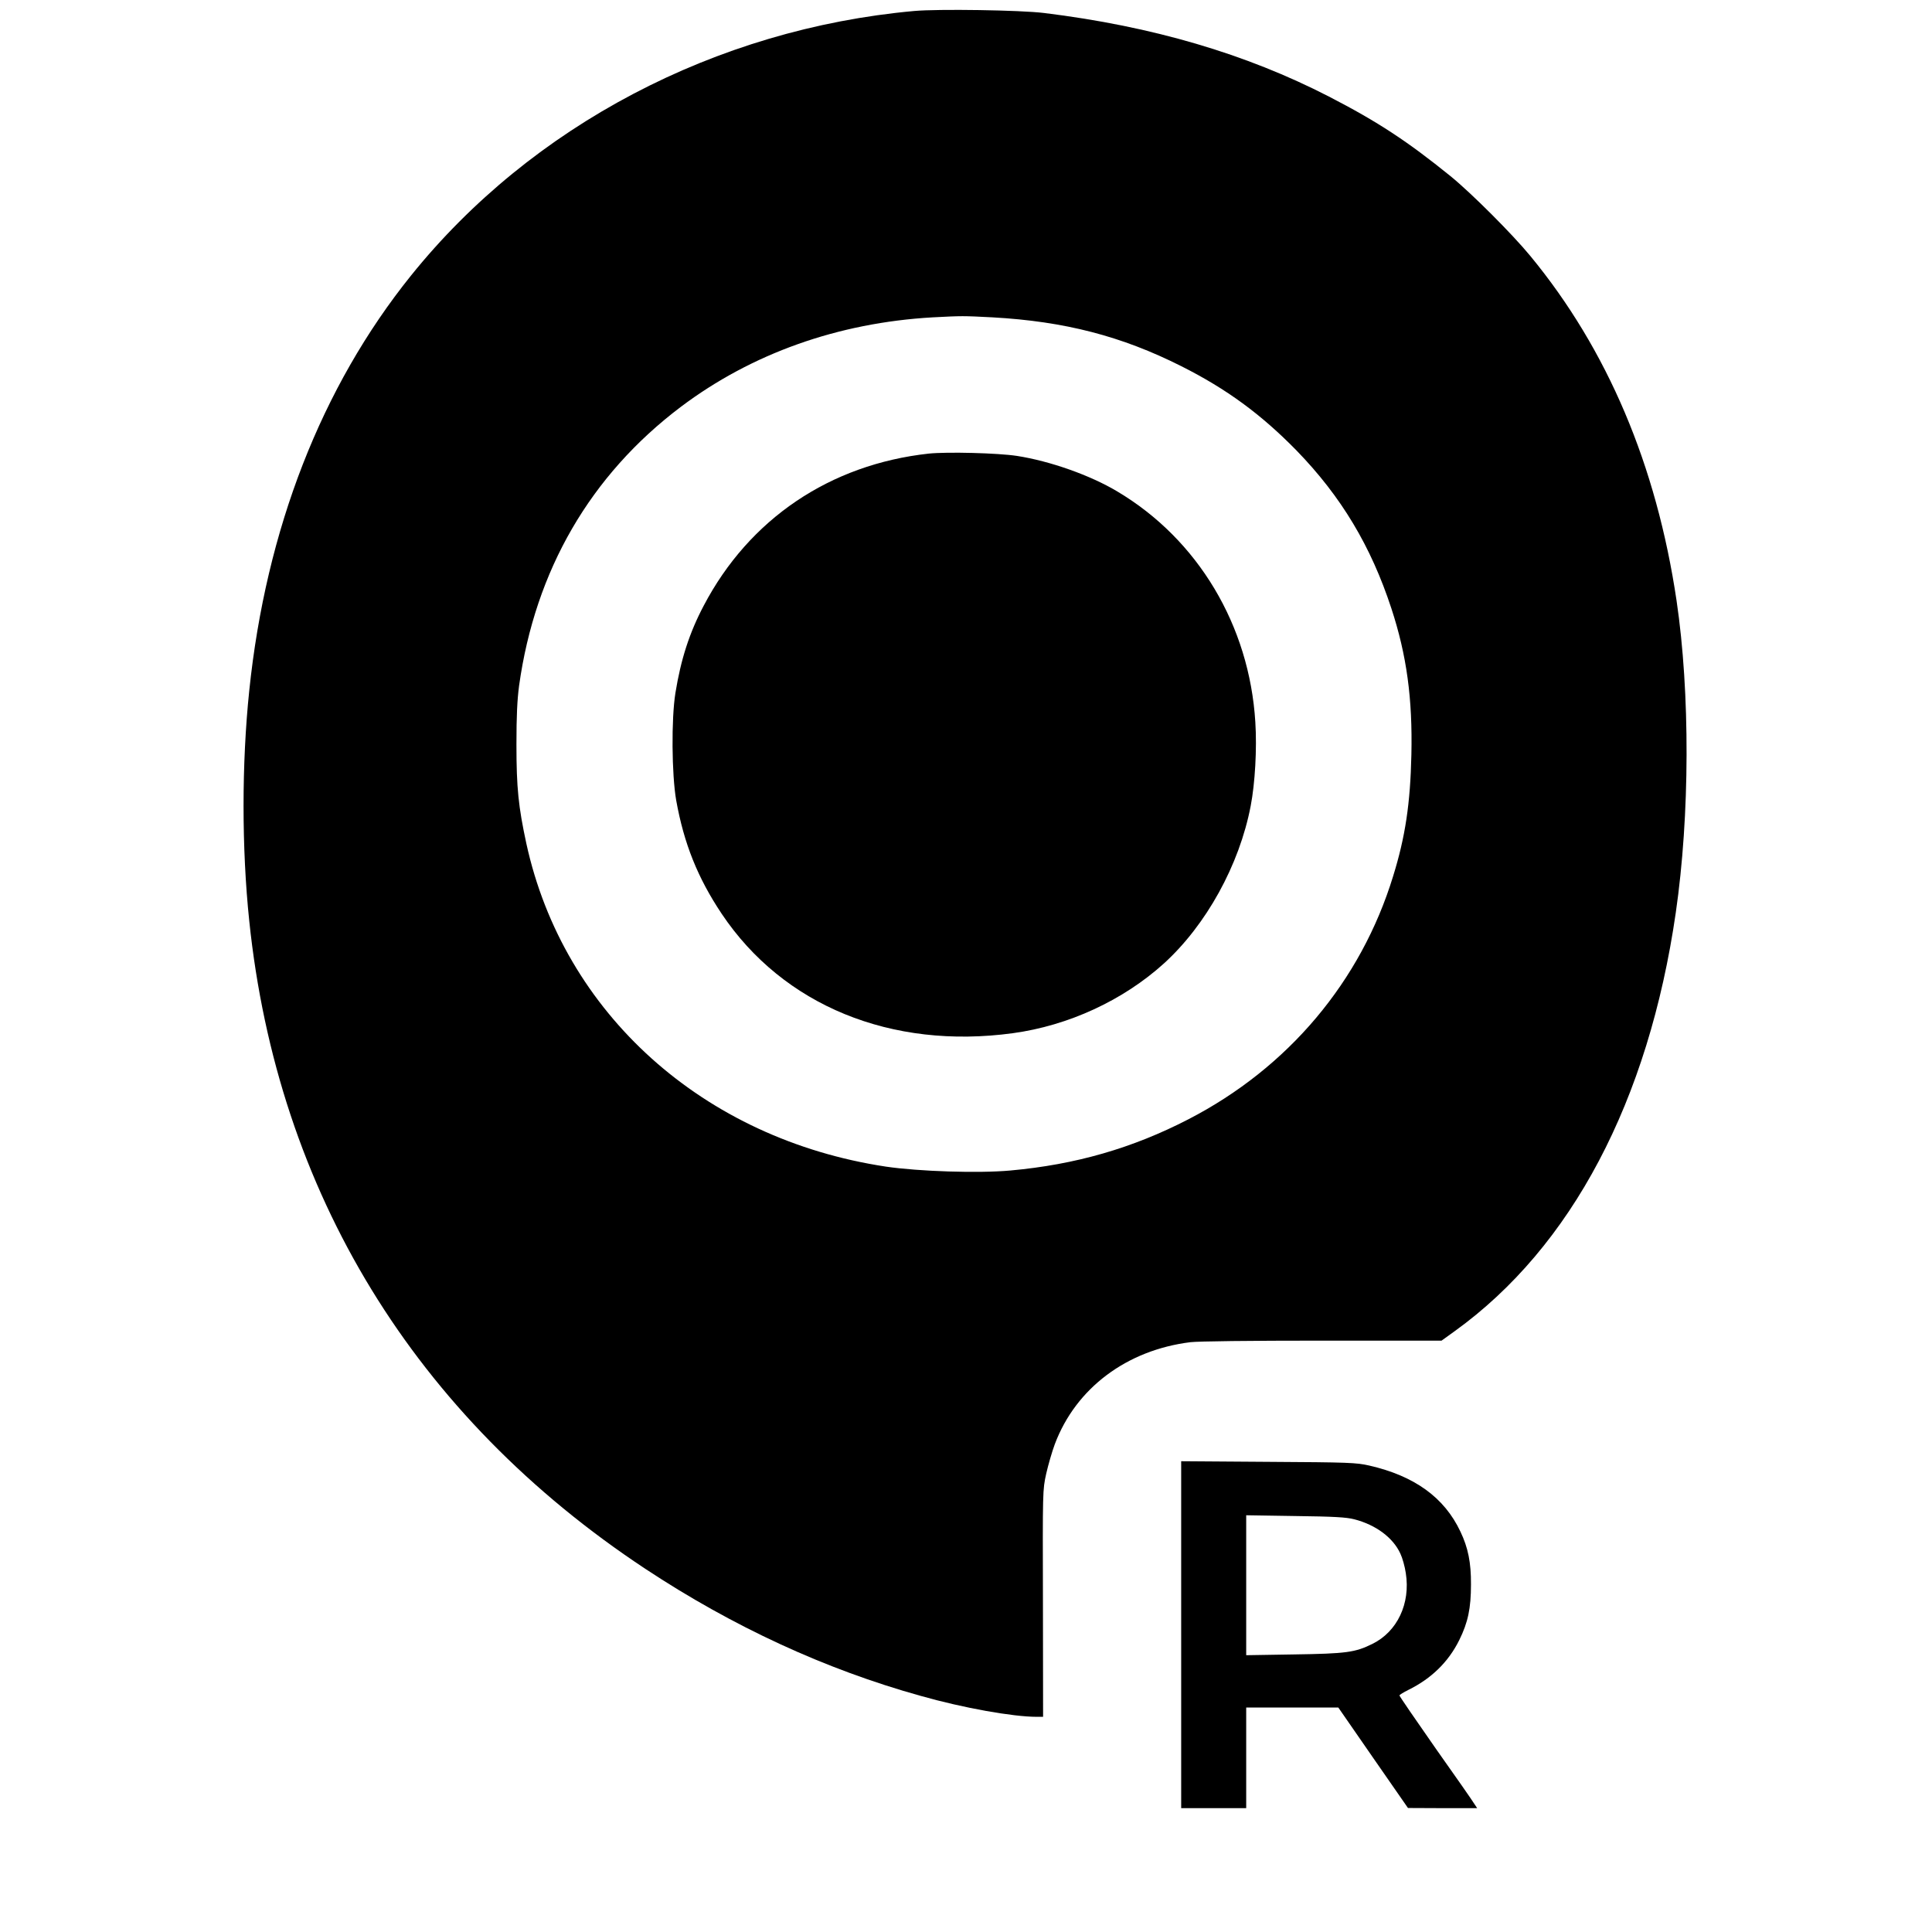
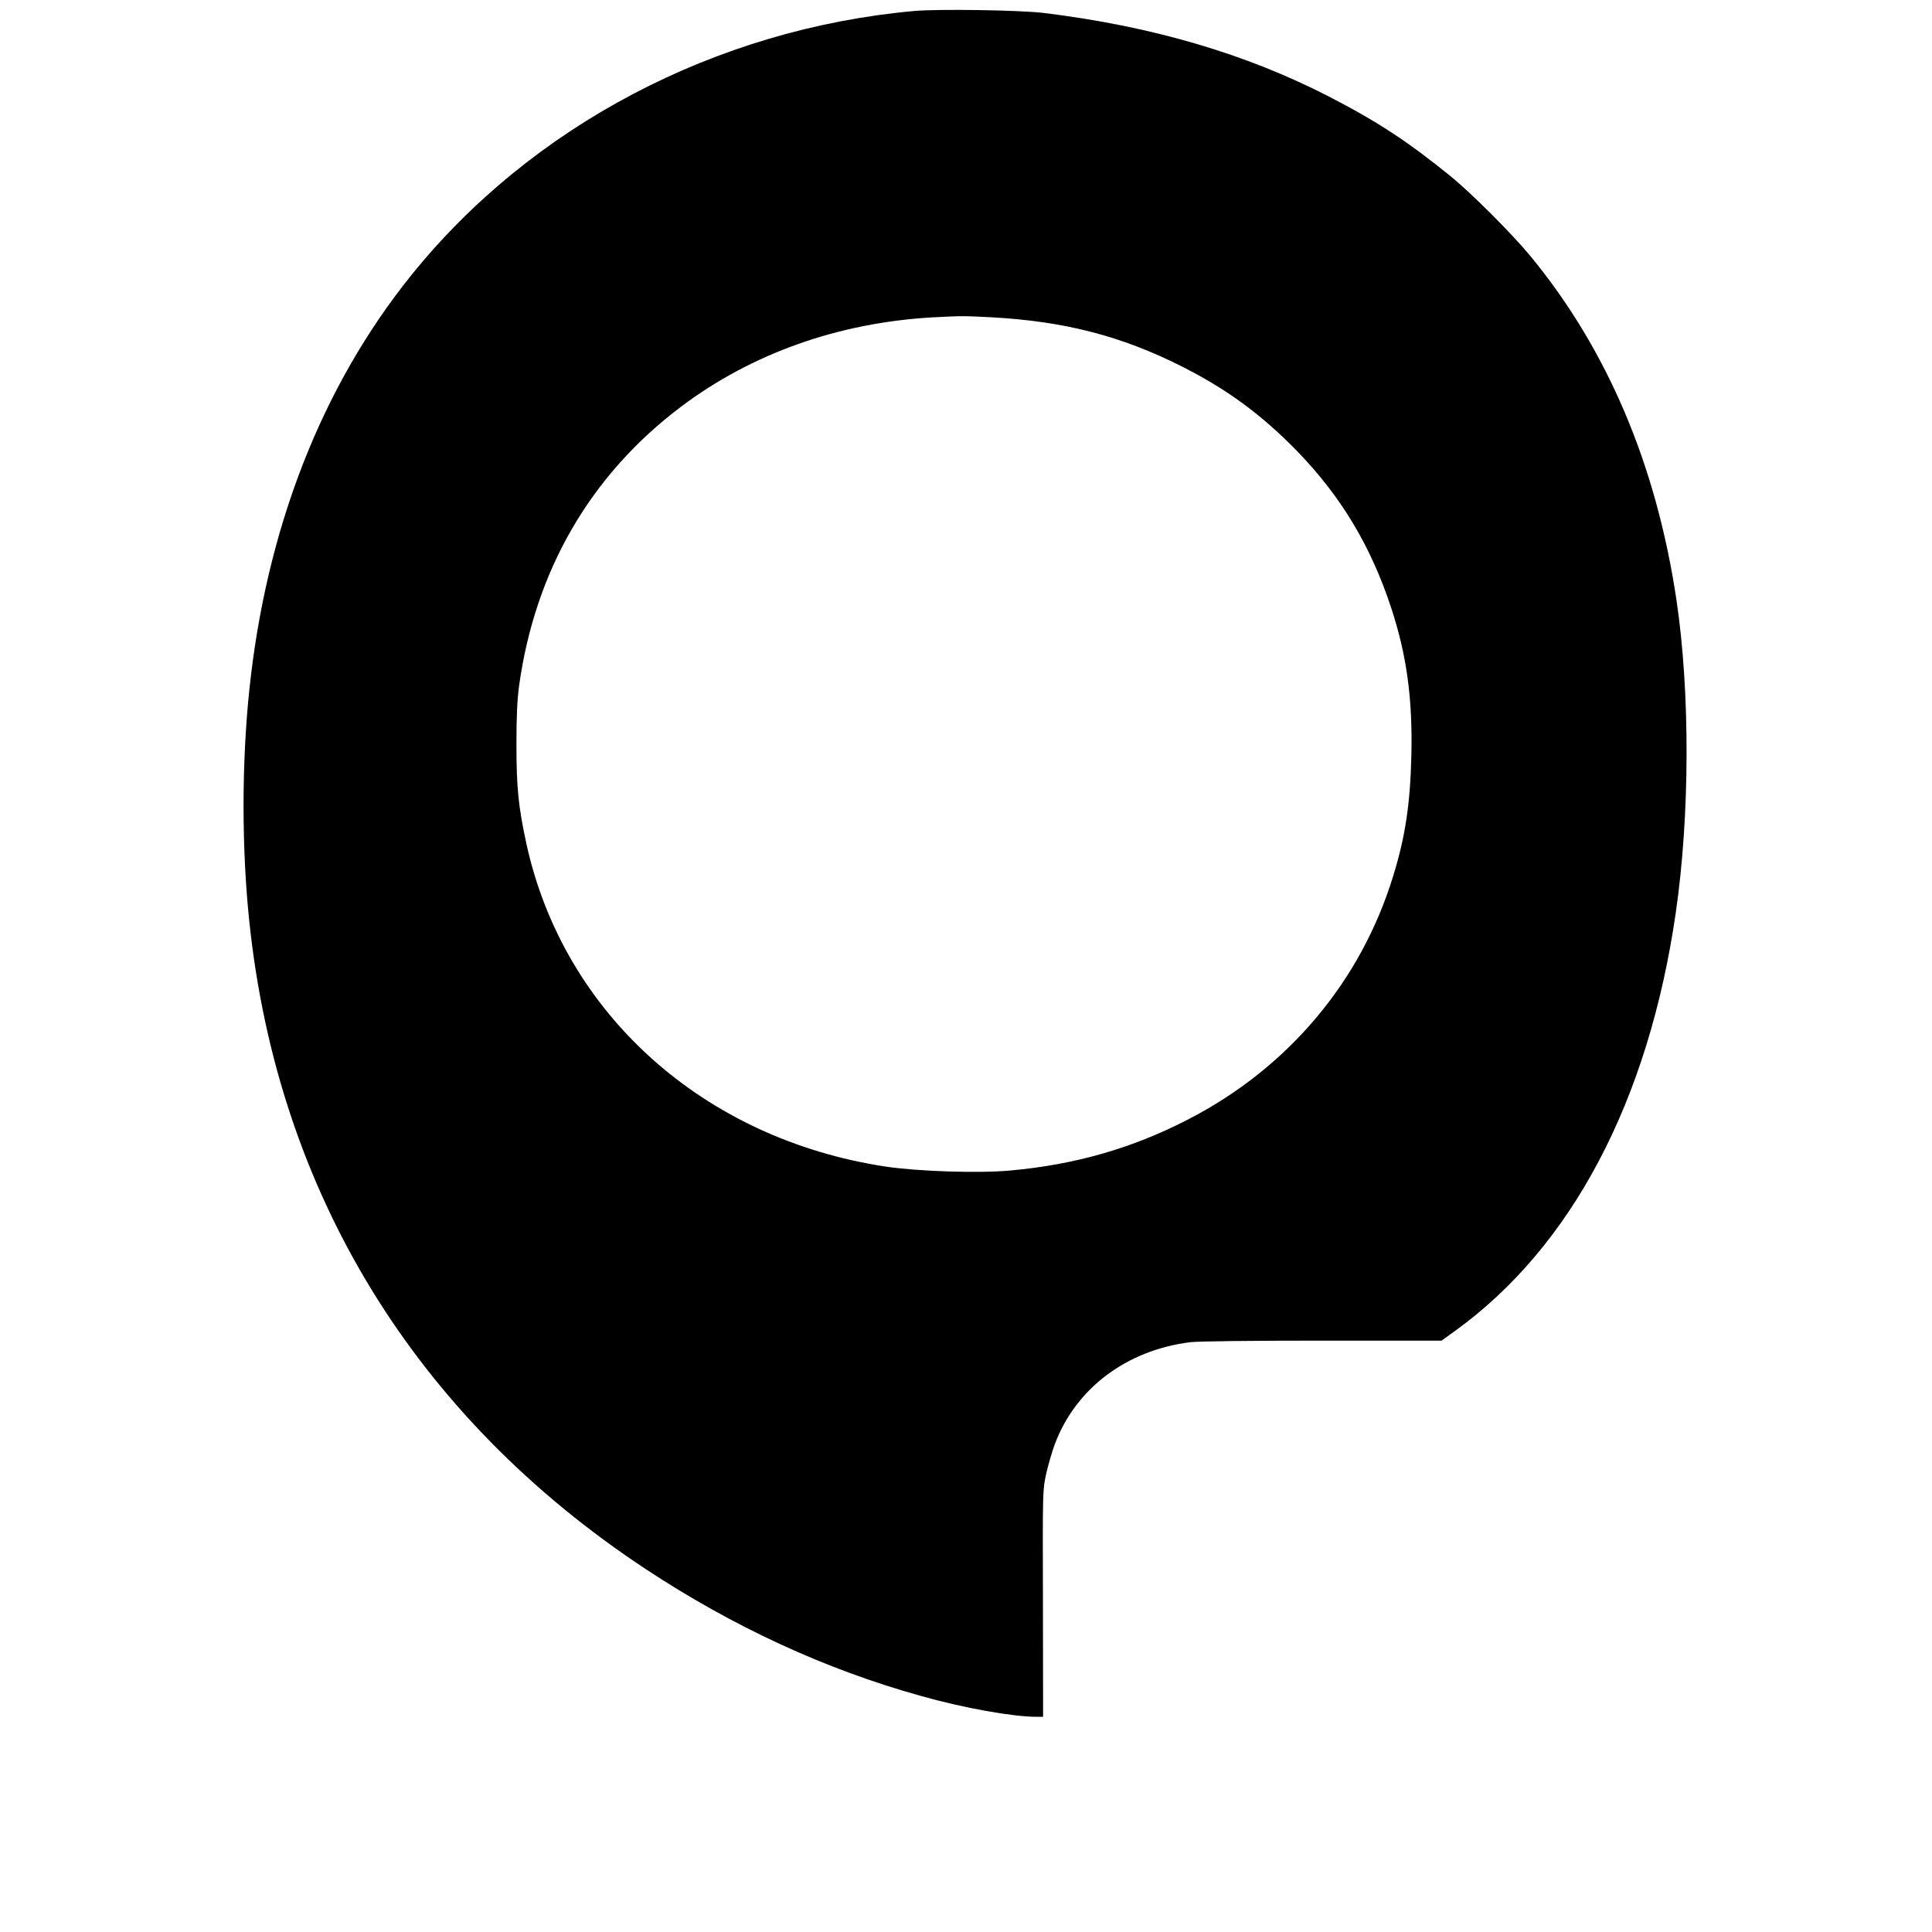
<svg xmlns="http://www.w3.org/2000/svg" version="1.0" width="1248pt" height="1248pt" viewBox="0 0 1248 1248" preserveAspectRatio="xMidYMid meet">
  <g transform="translate(0,1248) scale(0.1,-0.1)" fill="#000000" stroke="none">
    <path d="M5905 12409 c-1282 -116 -2472 -742 -3250 -1709 -579 -720 -937 -1639 -1045 -2682 -49 -471 -49 -1017 0 -1486 182 -1752 1069 -3202 2560 -4187 565 -373 1160 -648 1778 -820 275 -78 595 -135 749 -135 l41 0 -1 733 c-2 731 -2 732 21 837 13 57 38 144 56 192 136 361 464 607 876 658 52 6 382 10 853 10 l769 0 86 62 c753 543 1251 1485 1427 2703 91 627 93 1420 5 2015 -130 876 -447 1623 -945 2227 -115 140 -381 406 -515 515 -278 225 -469 351 -785 514 -536 276 -1140 454 -1840 540 -153 19 -686 27 -840 13z m507 -1979 c465 -26 833 -121 1220 -316 292 -147 514 -310 744 -545 288 -297 480 -617 612 -1020 99 -302 137 -582 129 -944 -7 -316 -39 -530 -118 -785 -208 -679 -677 -1237 -1322 -1570 -362 -187 -730 -293 -1150 -331 -206 -19 -593 -6 -804 25 -1179 178 -2083 989 -2323 2087 -51 237 -64 359 -64 639 0 188 5 288 17 380 104 746 461 1361 1045 1802 457 344 1015 543 1626 578 192 10 195 10 388 0z" />
-     <path d="M6000 9550 c-639 -70 -1160 -422 -1454 -982 -93 -176 -148 -348 -183 -564 -27 -168 -24 -527 5 -694 50 -279 139 -501 294 -733 397 -592 1094 -878 1881 -771 359 49 712 212 975 450 273 248 488 636 561 1018 28 145 41 369 30 541 -38 624 -370 1180 -891 1490 -175 105 -436 197 -649 230 -125 19 -450 27 -569 15z" />
-     <path d="M7630 1921 l0 -1121 210 0 210 0 0 325 0 325 298 0 297 0 225 -325 225 -324 224 -1 223 0 -18 27 c-9 16 -122 178 -251 360 -128 183 -233 336 -233 341 0 4 26 20 58 36 148 73 258 180 328 321 57 115 76 207 76 360 1 142 -19 238 -68 341 -104 221 -297 360 -589 427 -84 19 -130 21 -652 24 l-563 4 0 -1120z m1118 745 c140 -36 251 -119 298 -222 13 -27 29 -84 35 -126 31 -196 -55 -378 -216 -457 -111 -55 -168 -63 -507 -68 l-308 -5 0 452 0 452 318 -5 c249 -3 330 -8 380 -21z" />
  </g>
</svg>